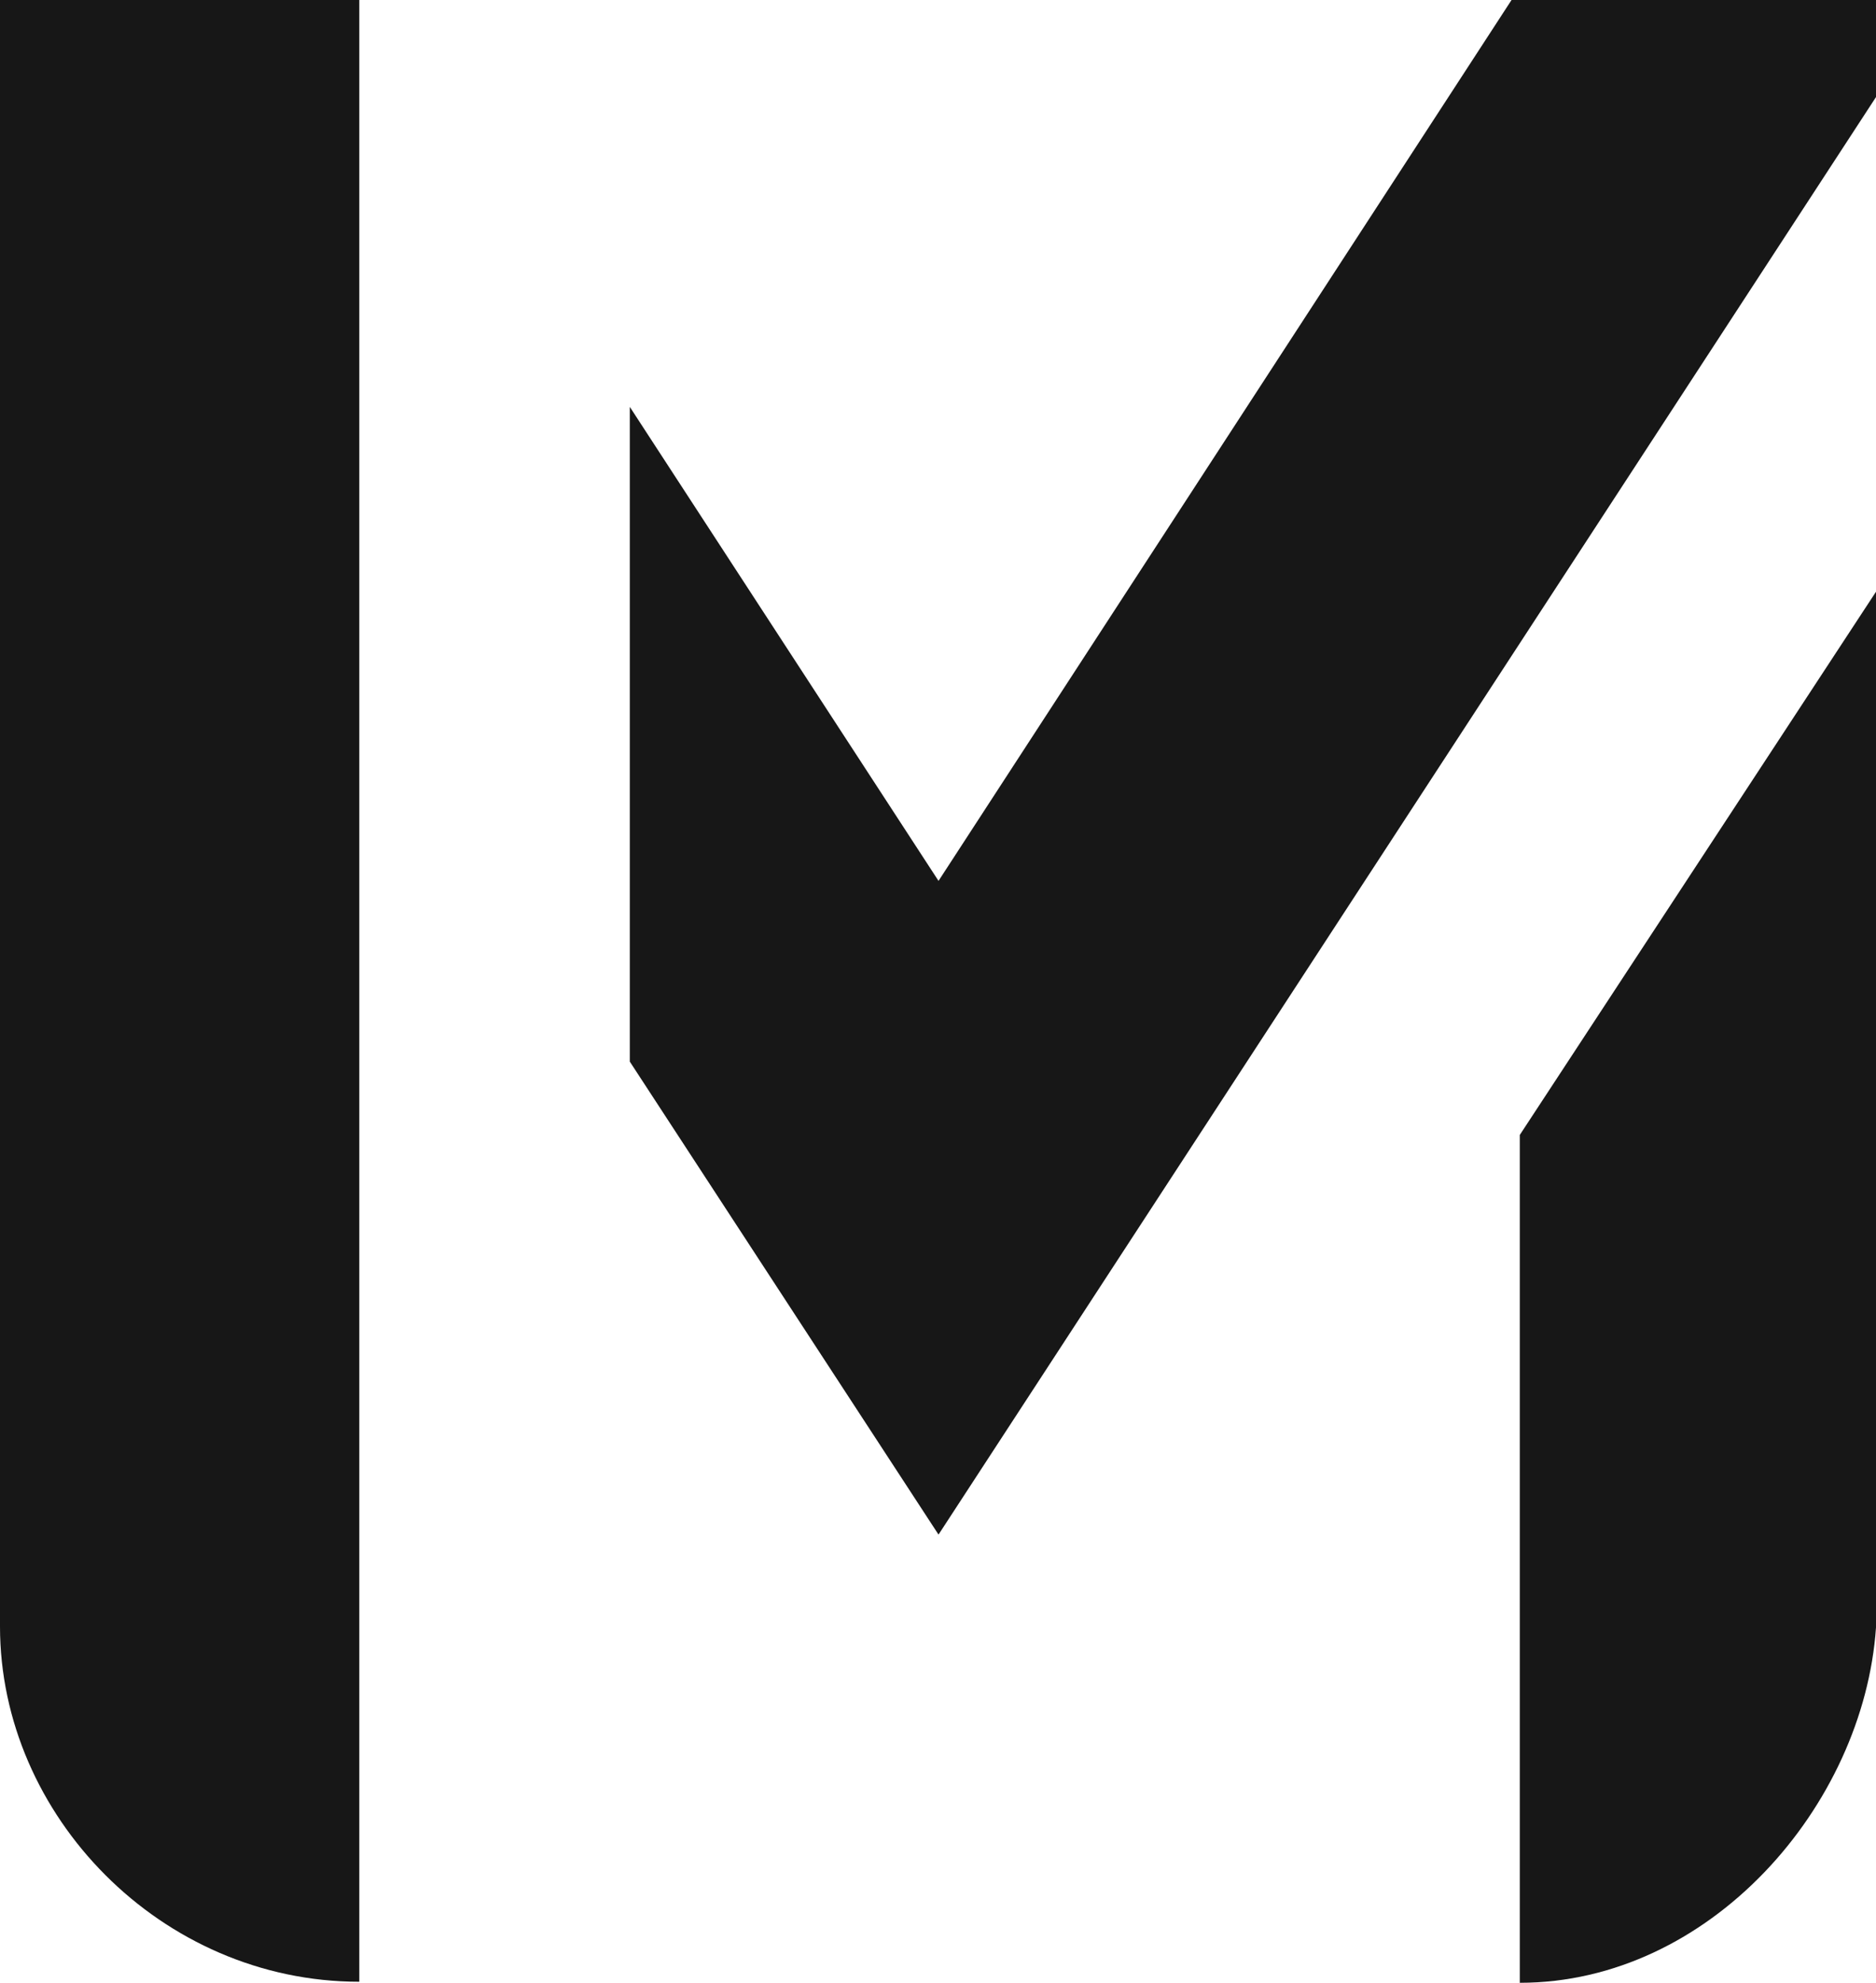
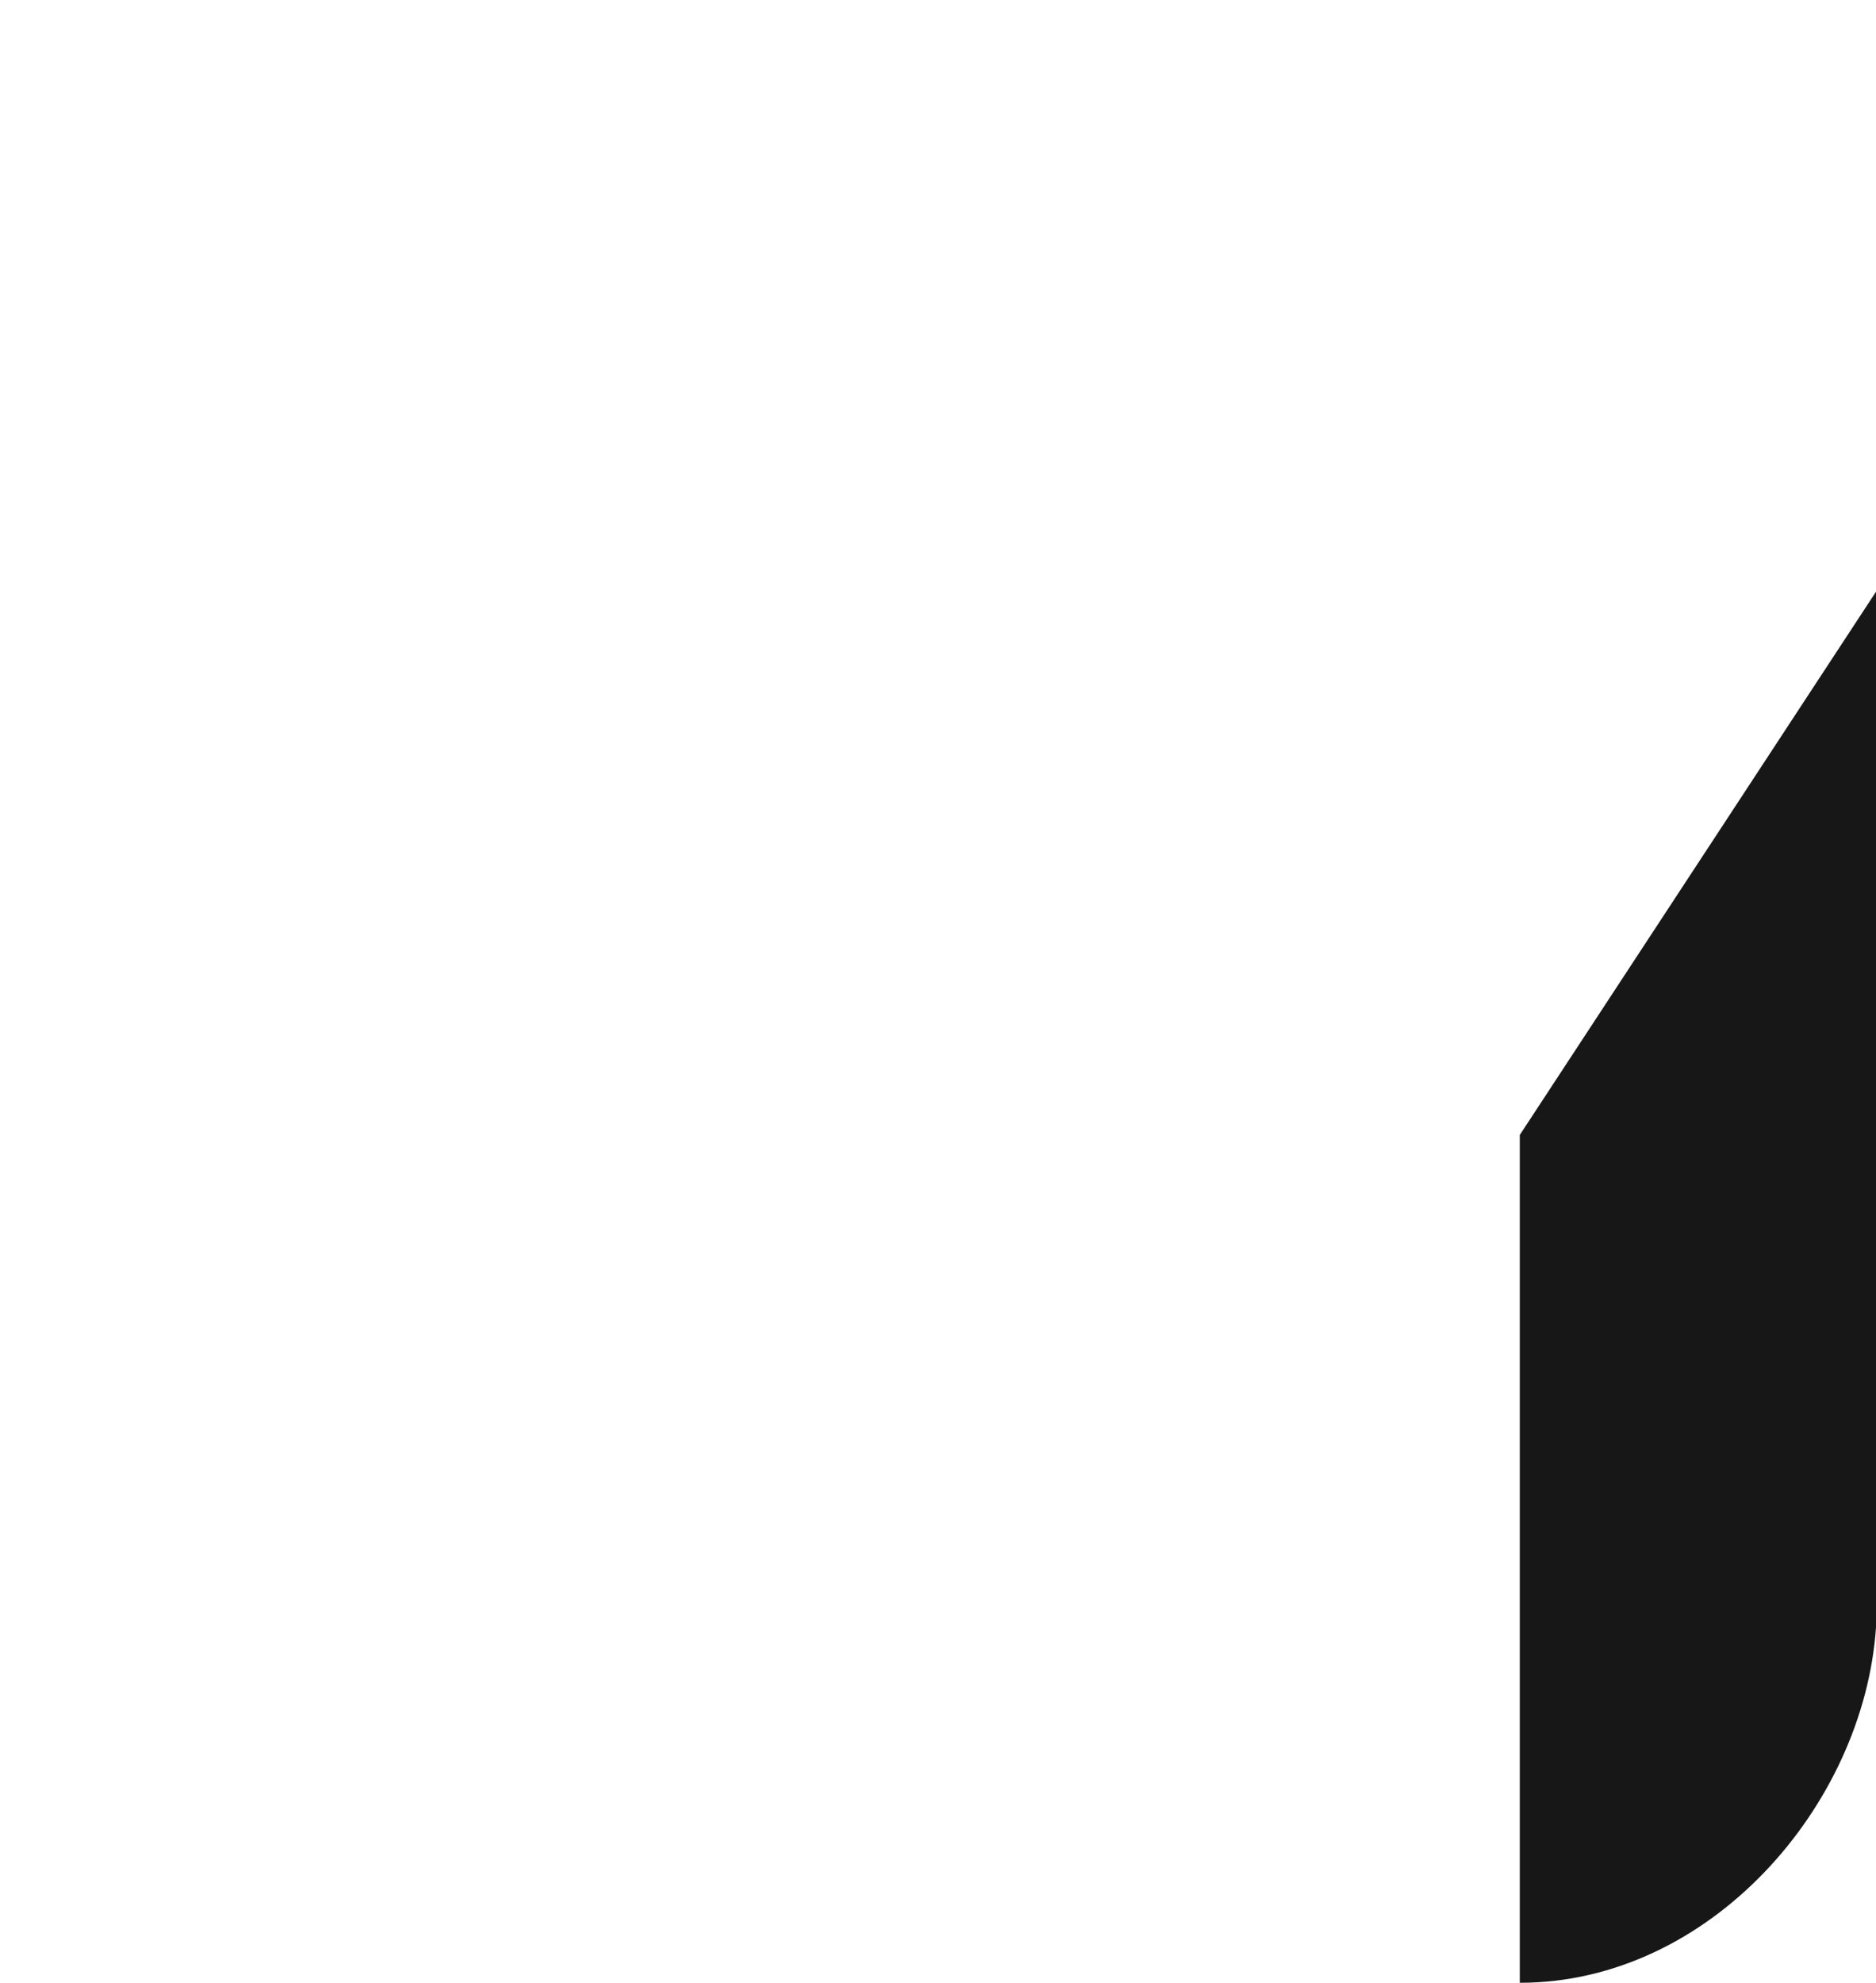
<svg xmlns="http://www.w3.org/2000/svg" viewBox="0 0 181.7 192" version="1.1" id="Layer_1">
  <defs>
    <style>
      .st0 {
        fill: #171717;
      }
    </style>
  </defs>
  <path d="M147.2,192c18.4,0,33.3-17.1,34.5-34.4V57.3l-34.5,52.6v82.1Z" class="st0" />
-   <path d="M0,157.5c0,18.3,15.6,34.4,34.8,34.4V0H0v157.5Z" class="st0" />
-   <polygon points="146.4 0 90.9 85.3 61 39.4 61 102.8 90.9 148.6 181.7 9.4 181.7 0 146.4 0" class="st0" />
+   <path d="M0,157.5V0H0v157.5Z" class="st0" />
</svg>